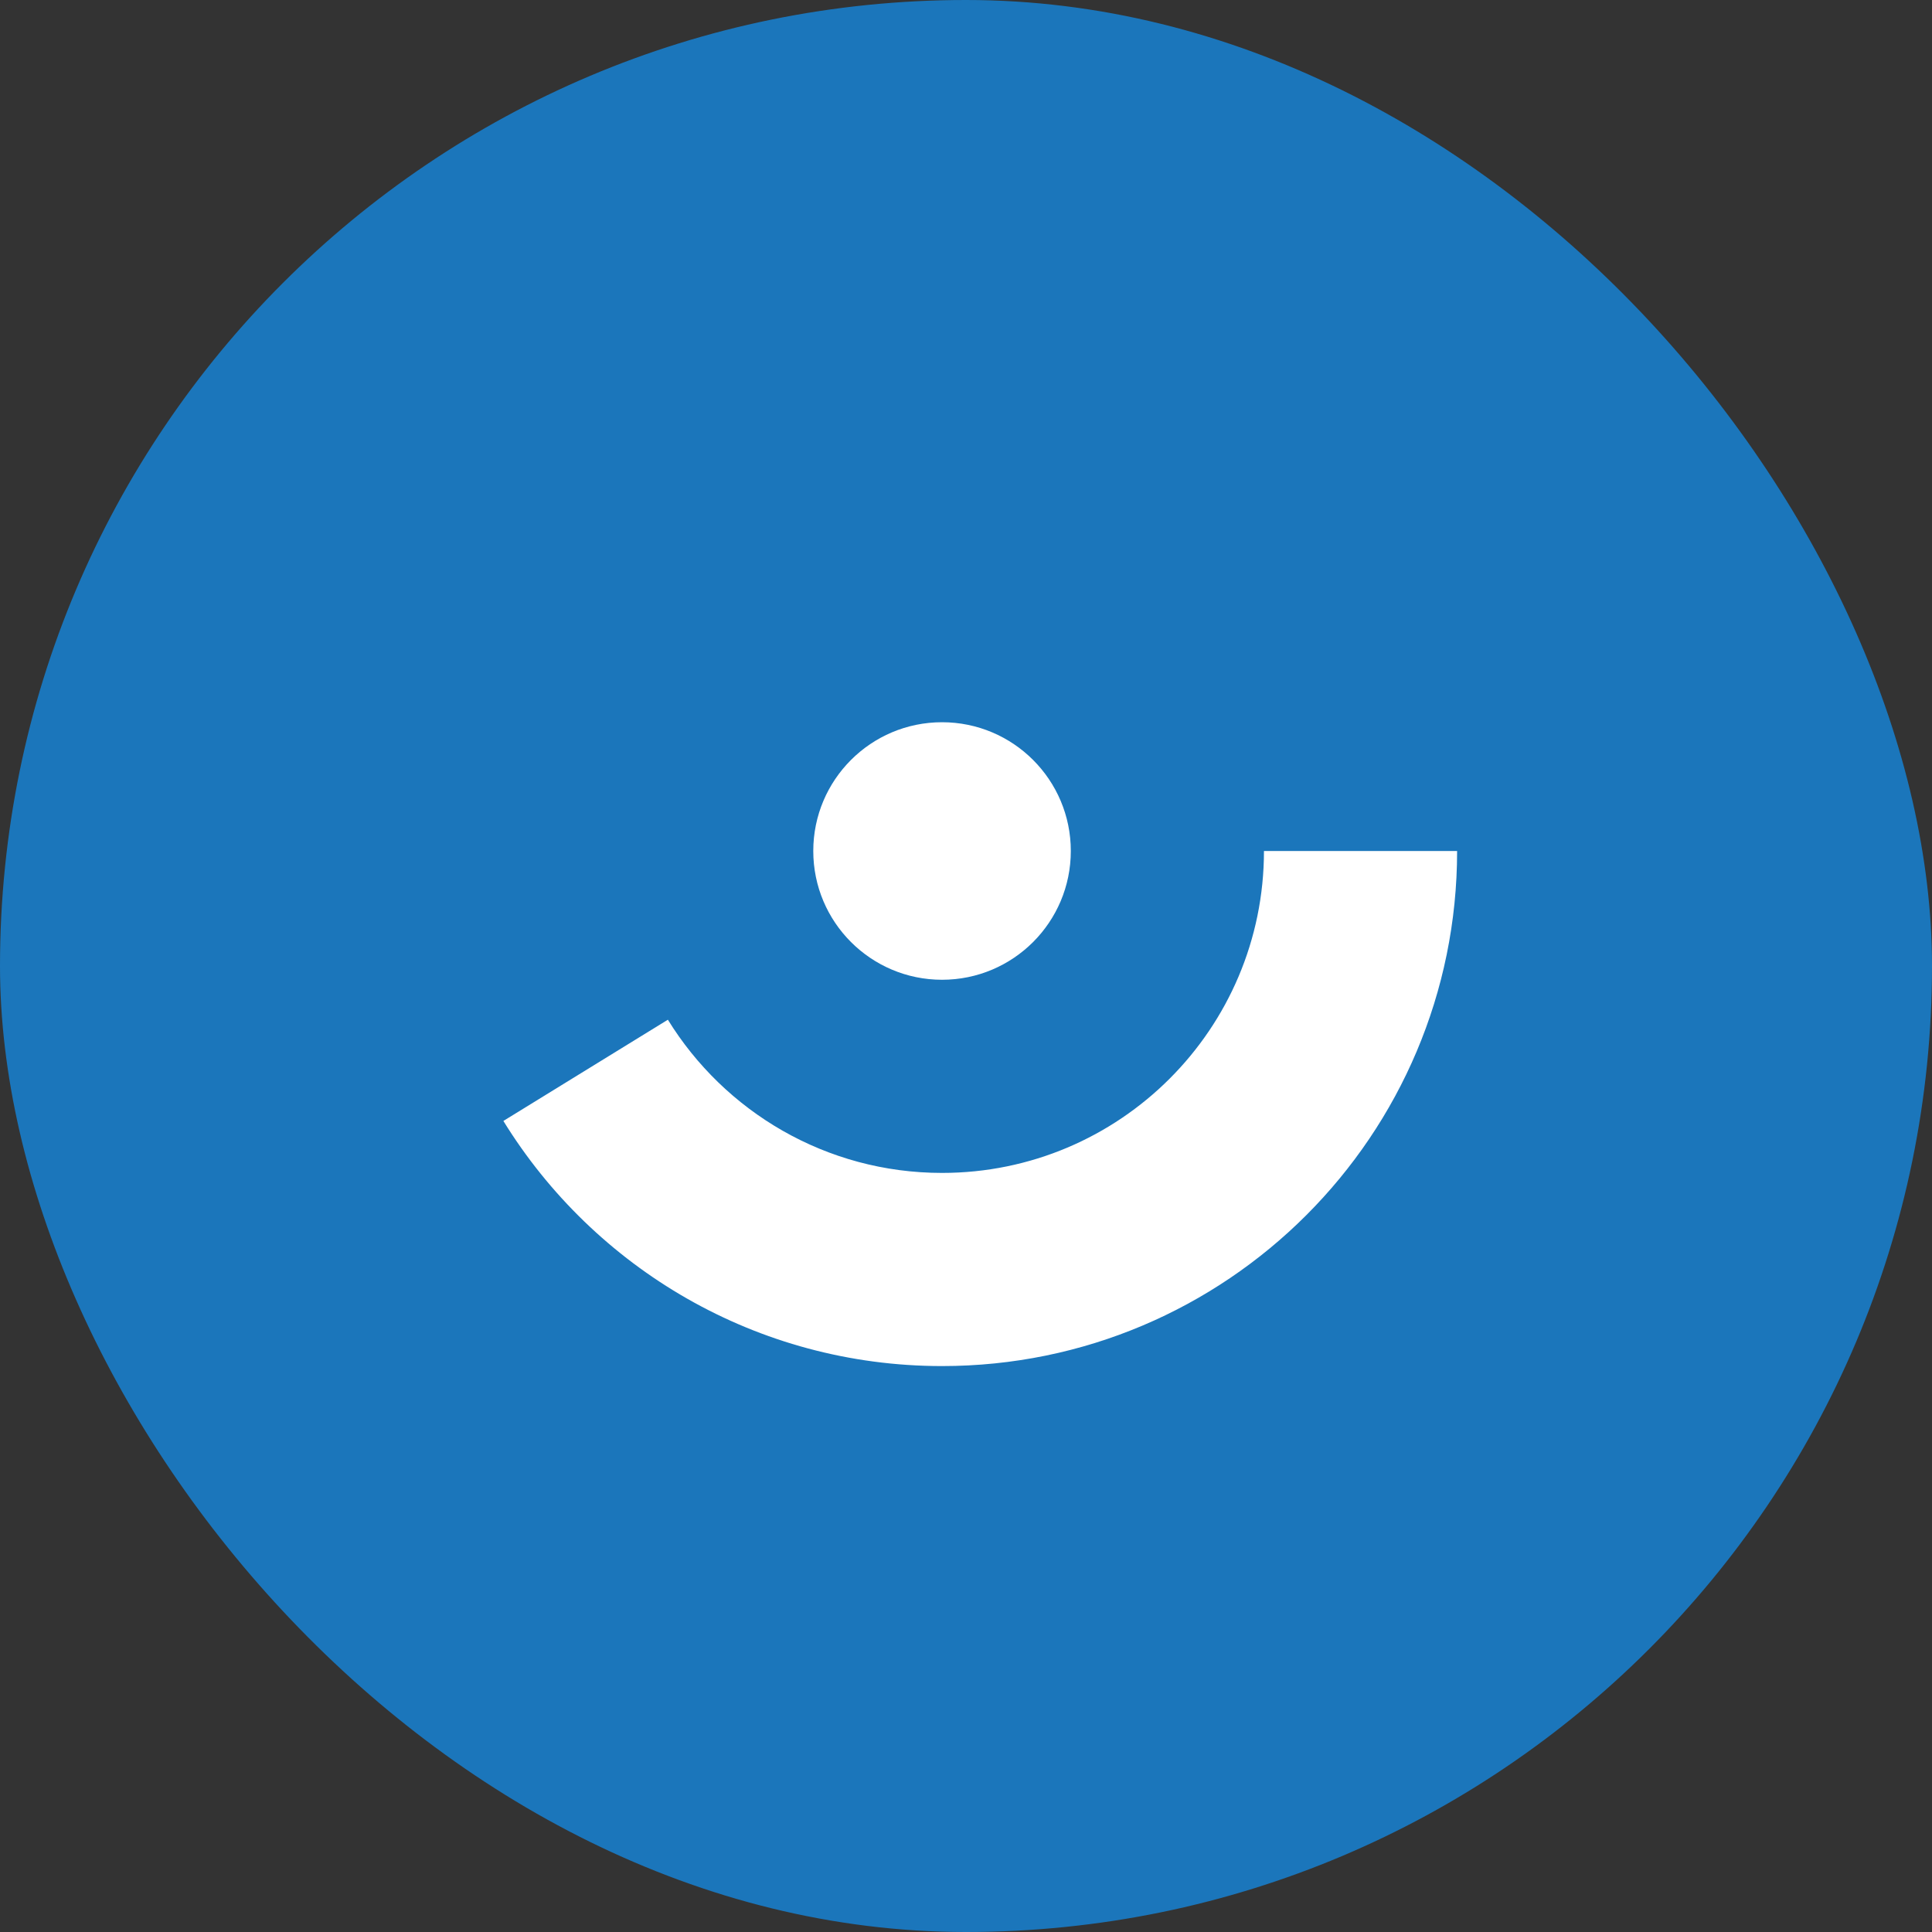
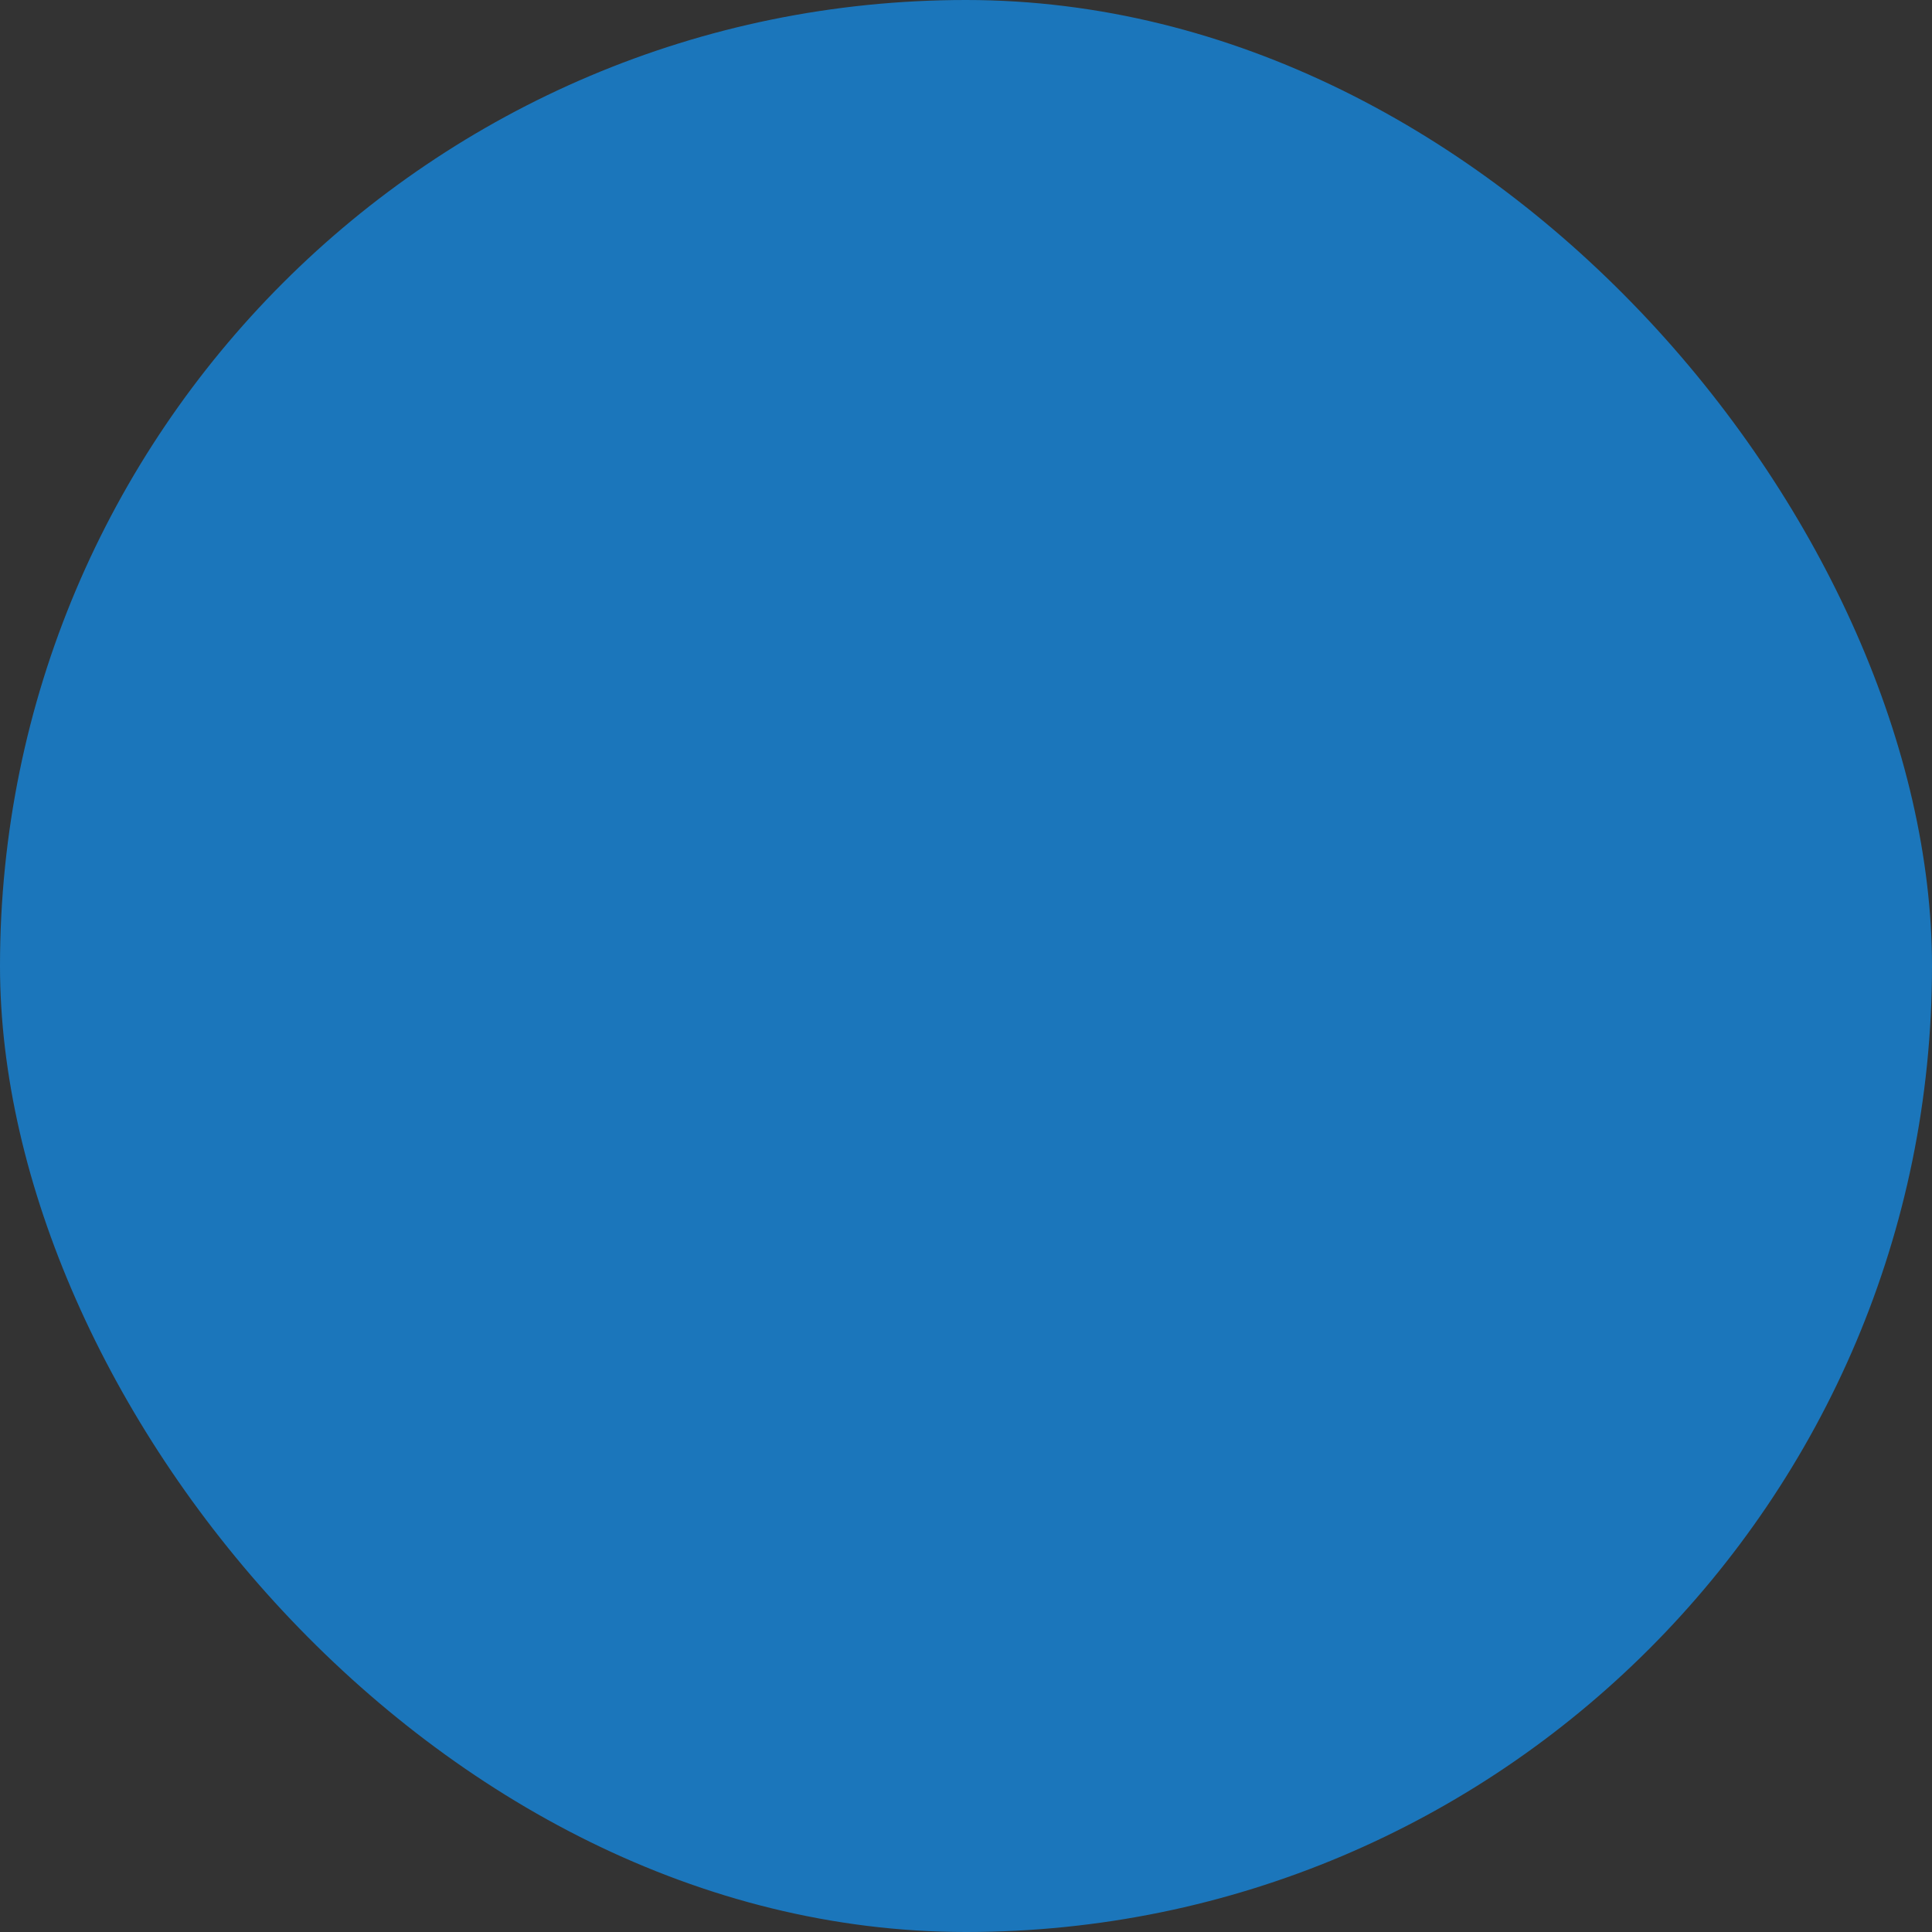
<svg xmlns="http://www.w3.org/2000/svg" xmlns:ns1="http://sodipodi.sourceforge.net/DTD/sodipodi-0.dtd" xmlns:ns2="http://www.inkscape.org/namespaces/inkscape" version="1.1" width="1000" height="1000">
  <rect width="100%" height="100%" fill="#333333" stroke="none" />
  <rect width="1000" height="1000" rx="500" ry="500" fill="#1b76bb" />
  <g transform="matrix(2.5,0,0,2.5,-11.867,-60)">
    <svg version="1.1" width="400" height="400">
      <svg version="1.1" id="svg2" width="400" height="400" viewBox="0 0 400 400" ns1:docname="Mark - small square - outline.ai">
        <defs id="defs6">
          <clipPath clipPathUnits="userSpaceOnUse" id="clipPath16">
-             <path d="M 0,900 H 1600 V 0 H 0 Z" id="path14" />
-           </clipPath>
+             </clipPath>
        </defs>
        <ns1:namedview id="namedview4" pagecolor="#ffffff" bordercolor="#000000" borderopacity="0.25" ns2:showpageshadow="2" ns2:pageopacity="0.0" ns2:pagecheckerboard="0" ns2:deskcolor="#d1d1d1" />
        <g id="g8" ns2:groupmode="layer" ns2:label="Mark - small square - outline" transform="matrix(1.333,0,0,-1.333,-653.333,960)">
          <g id="g10">
            <g id="g12" clip-path="url(#clipPath16)">
              <g id="g18" transform="translate(640,520)">
                <path d="M 0,0 C -18.003,0 -33.779,9.519 -42.583,23.795 L -68.133,8.072 C -54.047,-14.77 -28.806,-30 0,-30 44.182,-30 80,5.815 80,50 H 50 C 50,22.385 27.613,0 0,0" style="fill:#ffffff;fill-opacity:1;fill-rule:nonzero;stroke:none" id="path20" />
              </g>
              <g id="g22" transform="translate(660,570)">
-                 <path d="m 0,0 c 0,-11.046 -8.954,-20 -20,-20 -11.046,0 -20,8.954 -20,20 0,11.045 8.954,20 20,20 C -8.954,20 0,11.045 0,0" style="fill:#ffffff;fill-opacity:1;fill-rule:nonzero;stroke:none" id="path24" />
+                 <path d="m 0,0 c 0,-11.046 -8.954,-20 -20,-20 -11.046,0 -20,8.954 -20,20 0,11.045 8.954,20 20,20 " style="fill:#ffffff;fill-opacity:1;fill-rule:nonzero;stroke:none" id="path24" />
              </g>
            </g>
          </g>
        </g>
      </svg>
    </svg>
  </g>
</svg>